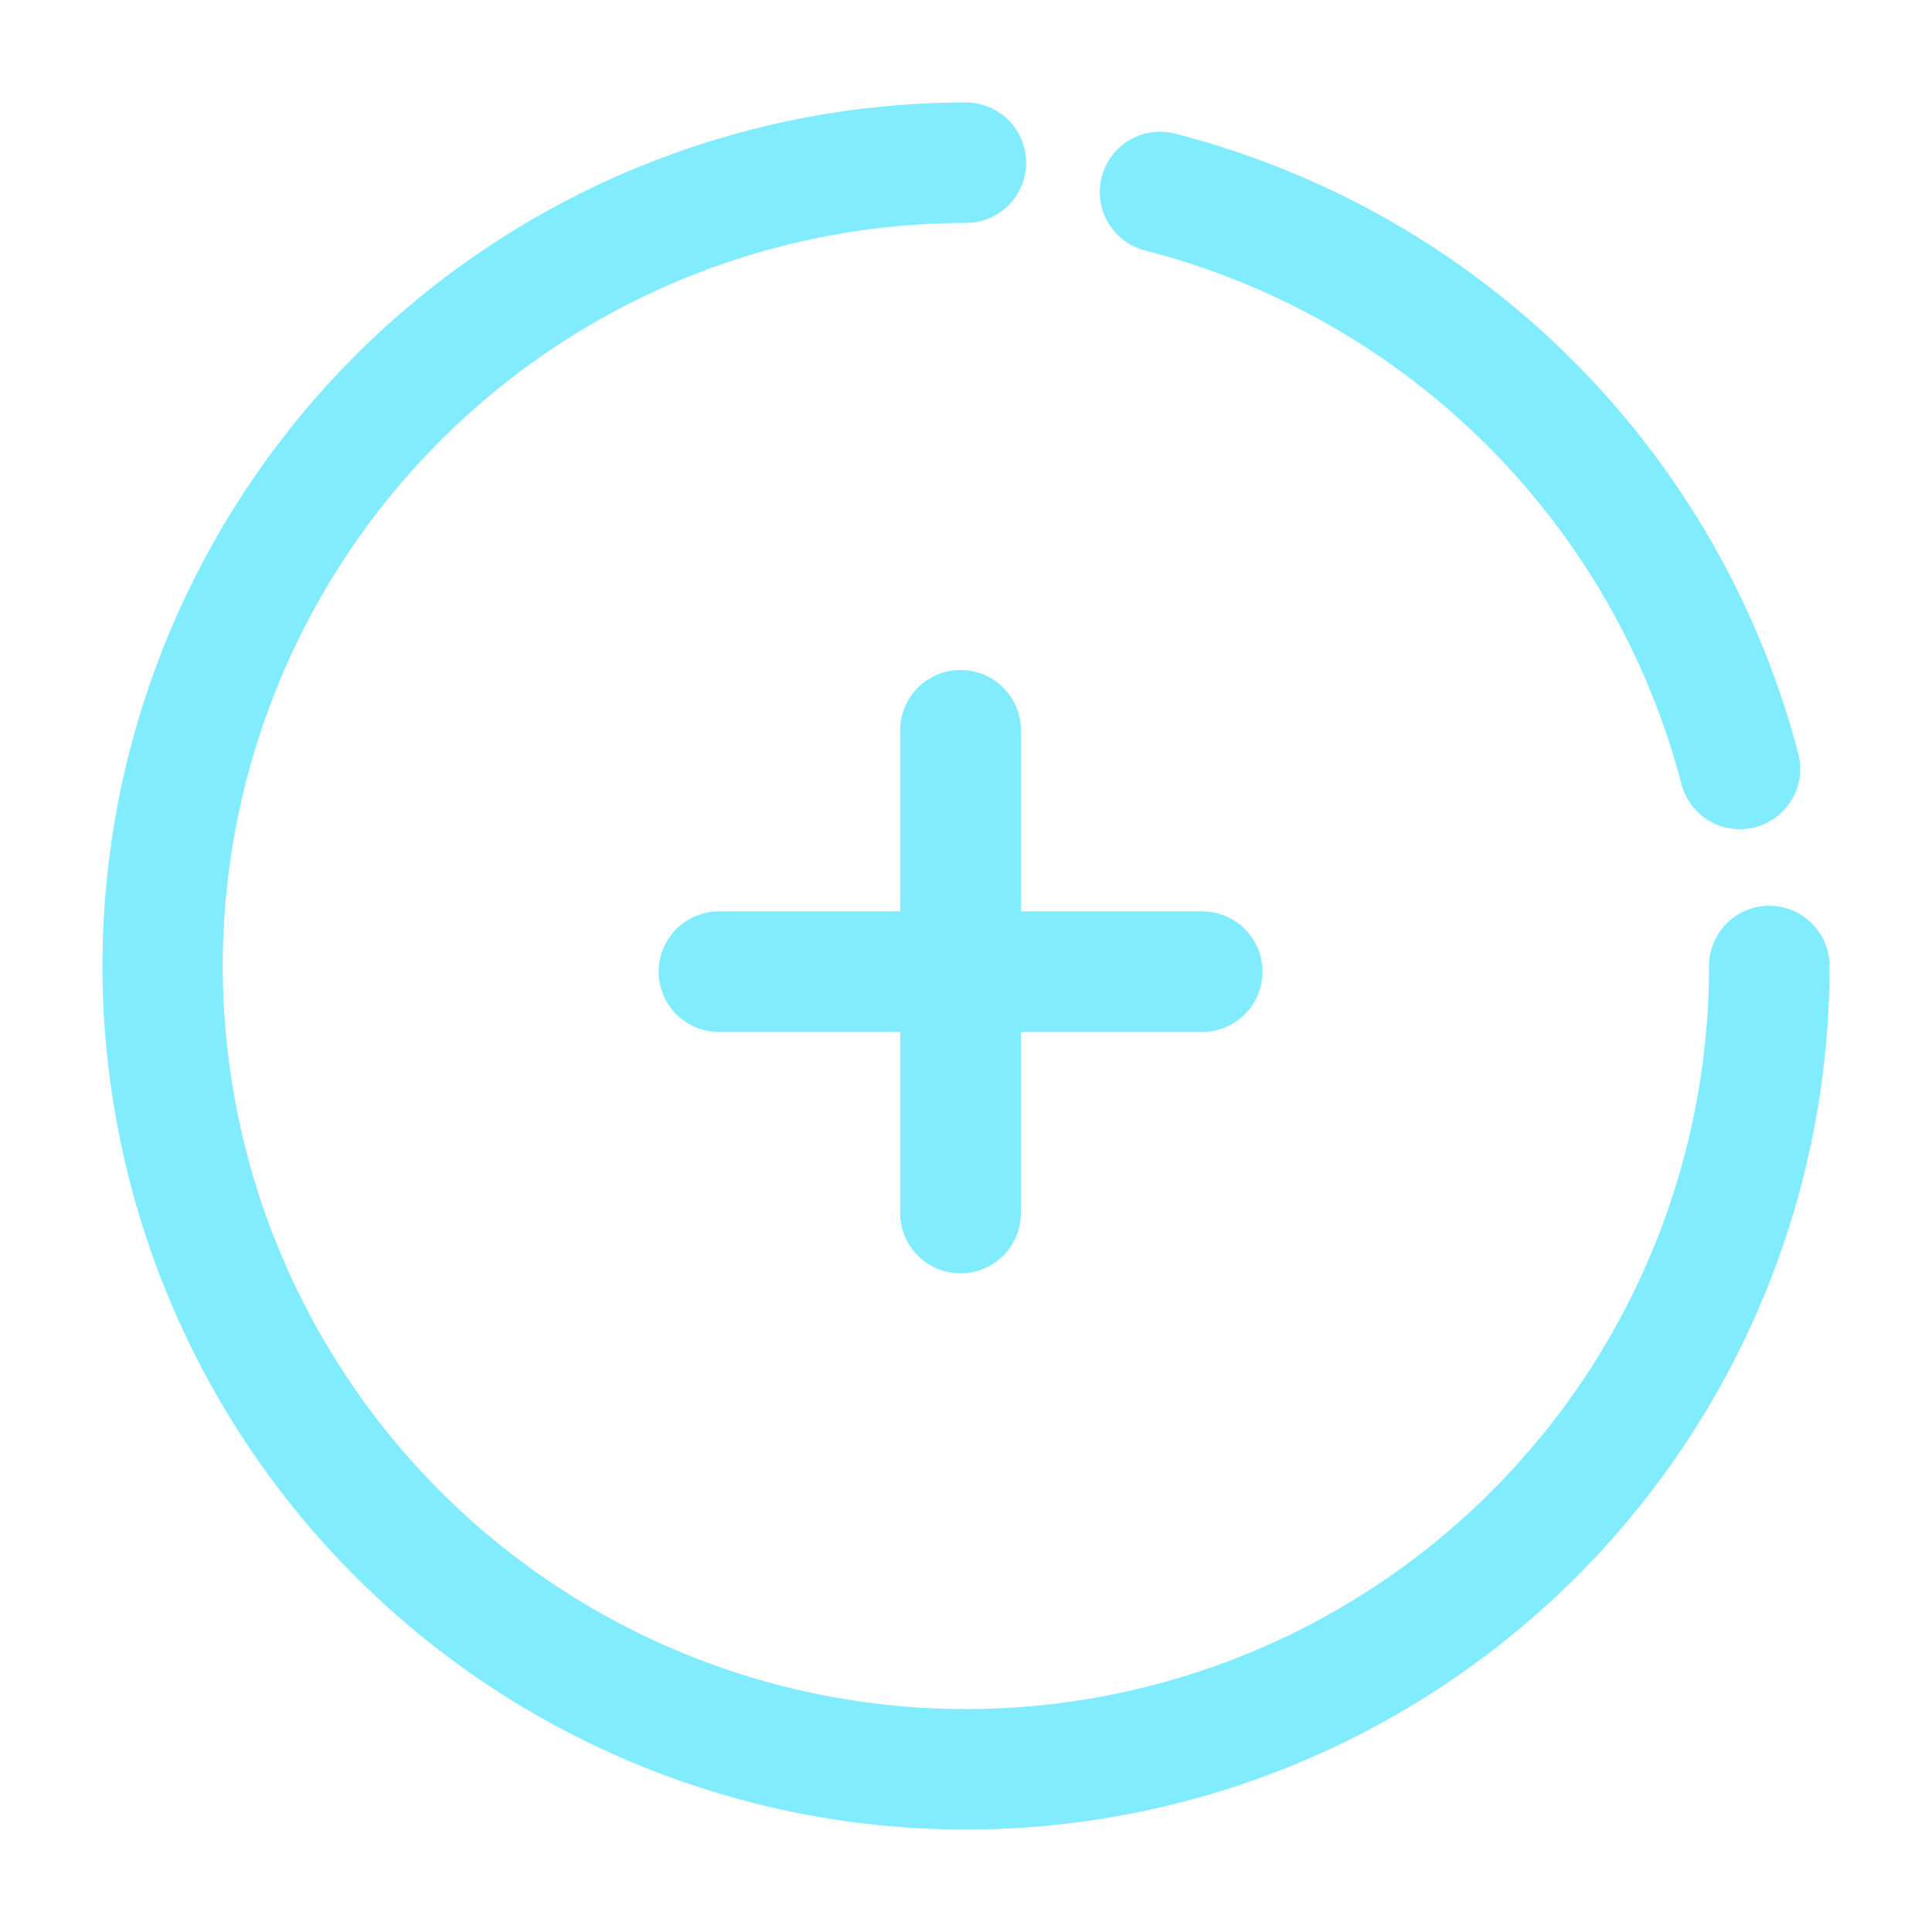
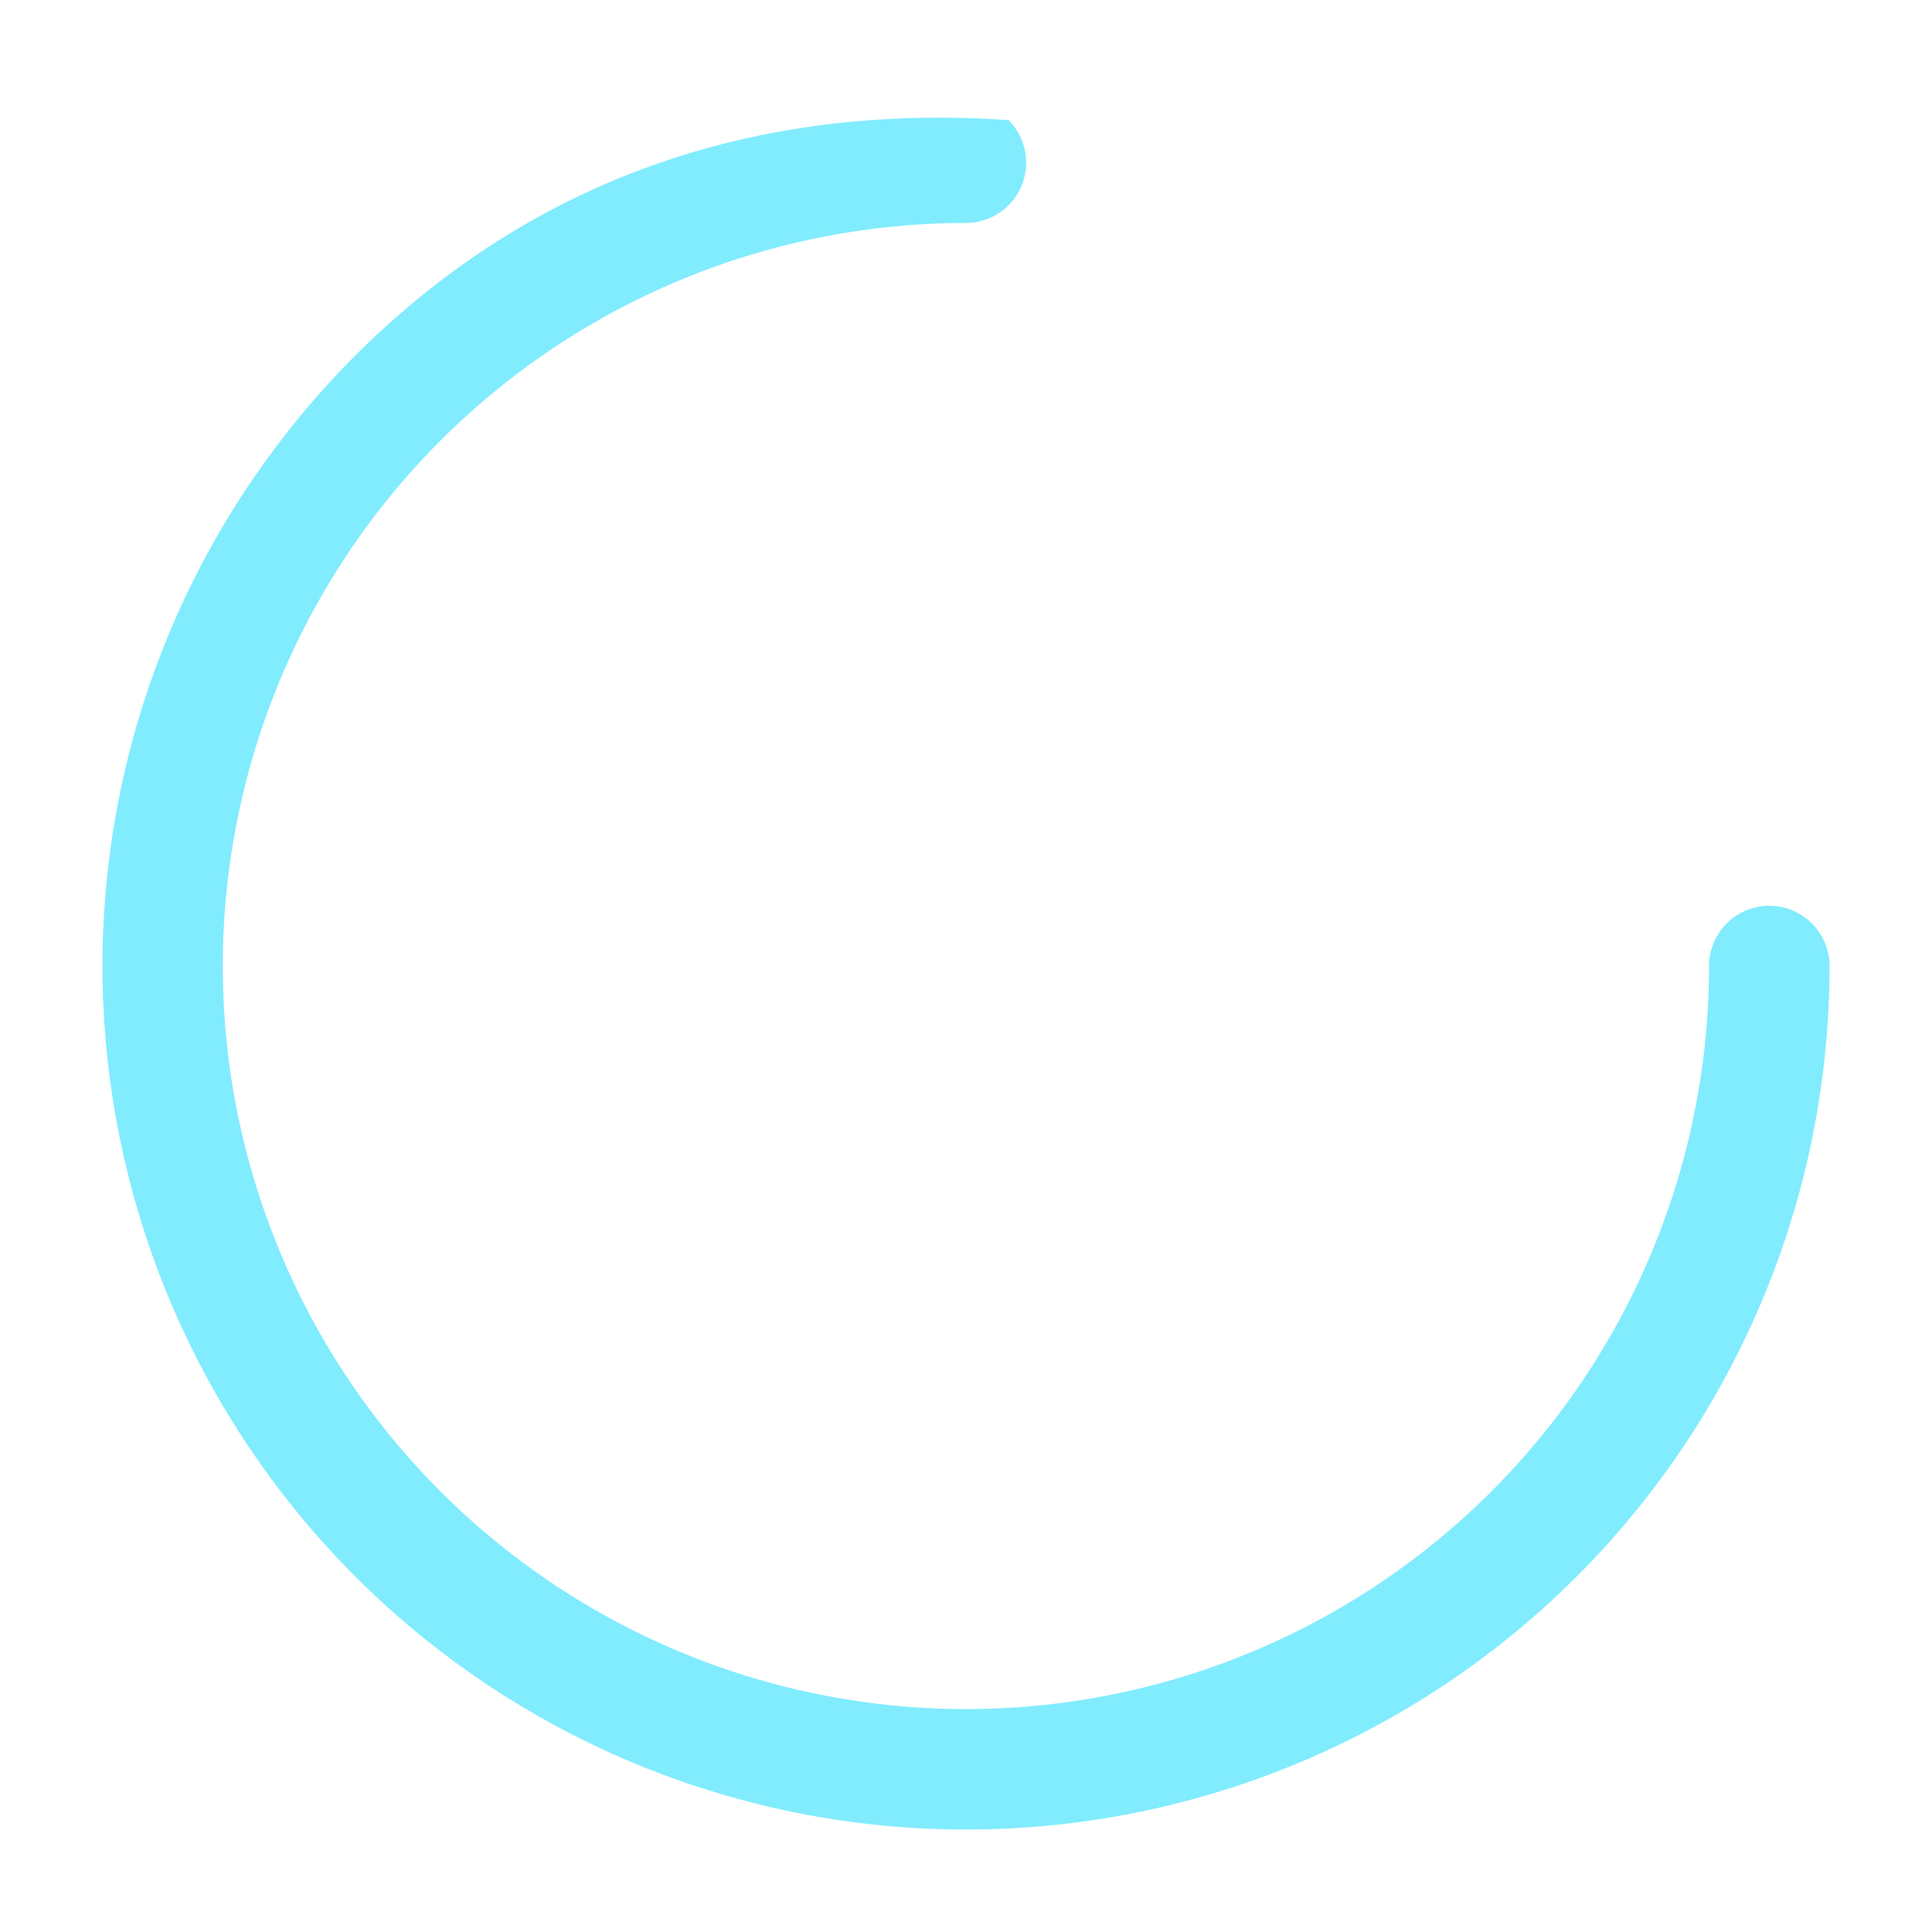
<svg xmlns="http://www.w3.org/2000/svg" width="132" height="132" viewBox="0 0 132 132" fill="none">
-   <path d="M54.483 123.867C63.04 125.568 71.868 125.352 80.331 123.232C88.794 121.112 96.682 117.142 103.426 111.608C110.171 106.074 115.604 99.113 119.334 91.227C123.064 83.34 125 74.725 125 66.001C125 64.91 124.566 63.863 123.794 63.091C123.022 62.319 121.975 61.885 120.883 61.885C119.791 61.885 118.744 62.319 117.972 63.091C117.2 63.863 116.767 64.91 116.767 66.001C116.767 76.042 113.789 85.858 108.21 94.207C102.631 102.556 94.701 109.063 85.423 112.905C76.146 116.748 65.937 117.753 56.088 115.794C46.239 113.836 37.192 109 30.091 101.9C22.991 94.8 18.155 85.754 16.196 75.906C14.237 66.058 15.242 55.85 19.085 46.573C22.928 37.296 29.436 29.367 37.785 23.789C46.135 18.21 55.951 15.233 65.993 15.233C67.085 15.233 68.132 14.799 68.904 14.027C69.676 13.255 70.11 12.208 70.11 11.116C70.11 10.025 69.676 8.978 68.904 8.206C68.132 7.434 67.085 7 65.993 7C51.347 7.003 37.226 12.453 26.375 22.289C15.524 32.125 8.72 45.645 7.284 60.219C5.849 74.793 9.885 89.38 18.609 101.144C27.332 112.907 40.119 121.006 54.483 123.867Z" fill="#82ECFF" />
-   <path d="M65.628 45.775C66.722 45.775 67.772 46.209 68.545 46.982C69.319 47.755 69.754 48.804 69.754 49.897V62.265H82.131C83.225 62.265 84.274 62.699 85.048 63.472C85.822 64.245 86.256 65.294 86.256 66.387C86.256 67.481 85.822 68.529 85.048 69.302C84.274 70.076 83.225 70.51 82.131 70.51H69.754V82.877C69.754 83.971 69.319 85.019 68.545 85.793C67.772 86.566 66.722 87 65.628 87C64.534 87 63.485 86.566 62.711 85.793C61.937 85.019 61.502 83.971 61.502 82.877V70.51H49.126C48.031 70.51 46.982 70.076 46.208 69.302C45.435 68.529 45 67.481 45 66.387C45 65.294 45.435 64.245 46.208 63.472C46.982 62.699 48.031 62.265 49.126 62.265H61.502V49.897C61.502 48.804 61.937 47.755 62.711 46.982C63.485 46.209 64.534 45.775 65.628 45.775ZM80.409 9.161C79.879 9.009 79.323 8.964 78.776 9.029C78.228 9.095 77.699 9.27 77.22 9.543C76.741 9.816 76.322 10.183 75.987 10.621C75.652 11.06 75.409 11.56 75.271 12.094C75.134 12.628 75.105 13.184 75.186 13.729C75.267 14.274 75.457 14.798 75.744 15.269C76.031 15.739 76.41 16.148 76.858 16.47C77.306 16.791 77.814 17.02 78.352 17.142C87.151 19.423 95.18 24.012 101.608 30.435C108.035 36.858 112.628 44.881 114.91 53.673C115.207 54.705 115.895 55.579 116.828 56.111C117.76 56.644 118.864 56.792 119.903 56.524C120.943 56.257 121.838 55.594 122.397 54.678C122.956 53.762 123.135 52.664 122.897 51.618C120.247 41.398 114.91 32.072 107.439 24.608C99.969 17.142 90.636 11.809 80.409 9.161Z" fill="#82ECFF" />
+   <path d="M54.483 123.867C63.04 125.568 71.868 125.352 80.331 123.232C88.794 121.112 96.682 117.142 103.426 111.608C110.171 106.074 115.604 99.113 119.334 91.227C123.064 83.34 125 74.725 125 66.001C125 64.91 124.566 63.863 123.794 63.091C123.022 62.319 121.975 61.885 120.883 61.885C119.791 61.885 118.744 62.319 117.972 63.091C117.2 63.863 116.767 64.91 116.767 66.001C116.767 76.042 113.789 85.858 108.21 94.207C102.631 102.556 94.701 109.063 85.423 112.905C76.146 116.748 65.937 117.753 56.088 115.794C46.239 113.836 37.192 109 30.091 101.9C22.991 94.8 18.155 85.754 16.196 75.906C14.237 66.058 15.242 55.85 19.085 46.573C22.928 37.296 29.436 29.367 37.785 23.789C46.135 18.21 55.951 15.233 65.993 15.233C67.085 15.233 68.132 14.799 68.904 14.027C69.676 13.255 70.11 12.208 70.11 11.116C70.11 10.025 69.676 8.978 68.904 8.206C51.347 7.003 37.226 12.453 26.375 22.289C15.524 32.125 8.72 45.645 7.284 60.219C5.849 74.793 9.885 89.38 18.609 101.144C27.332 112.907 40.119 121.006 54.483 123.867Z" fill="#82ECFF" />
</svg>